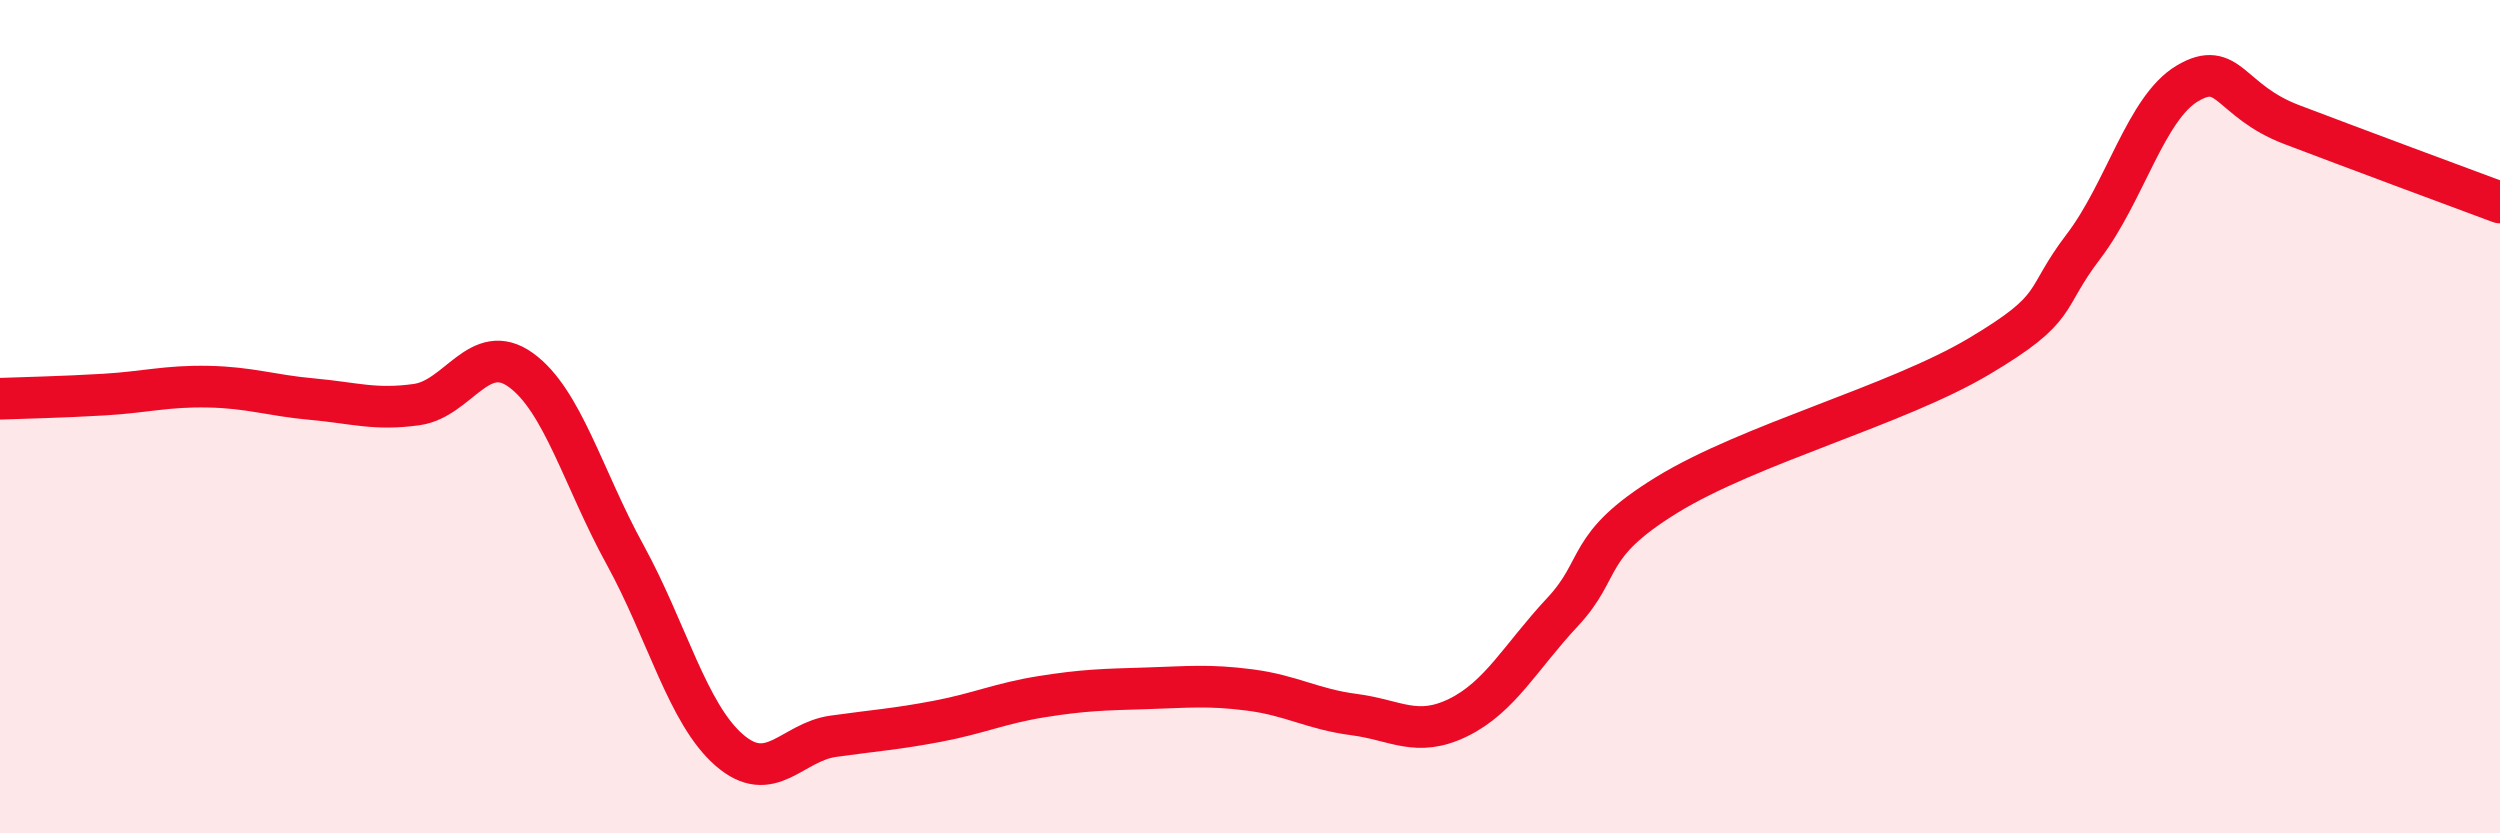
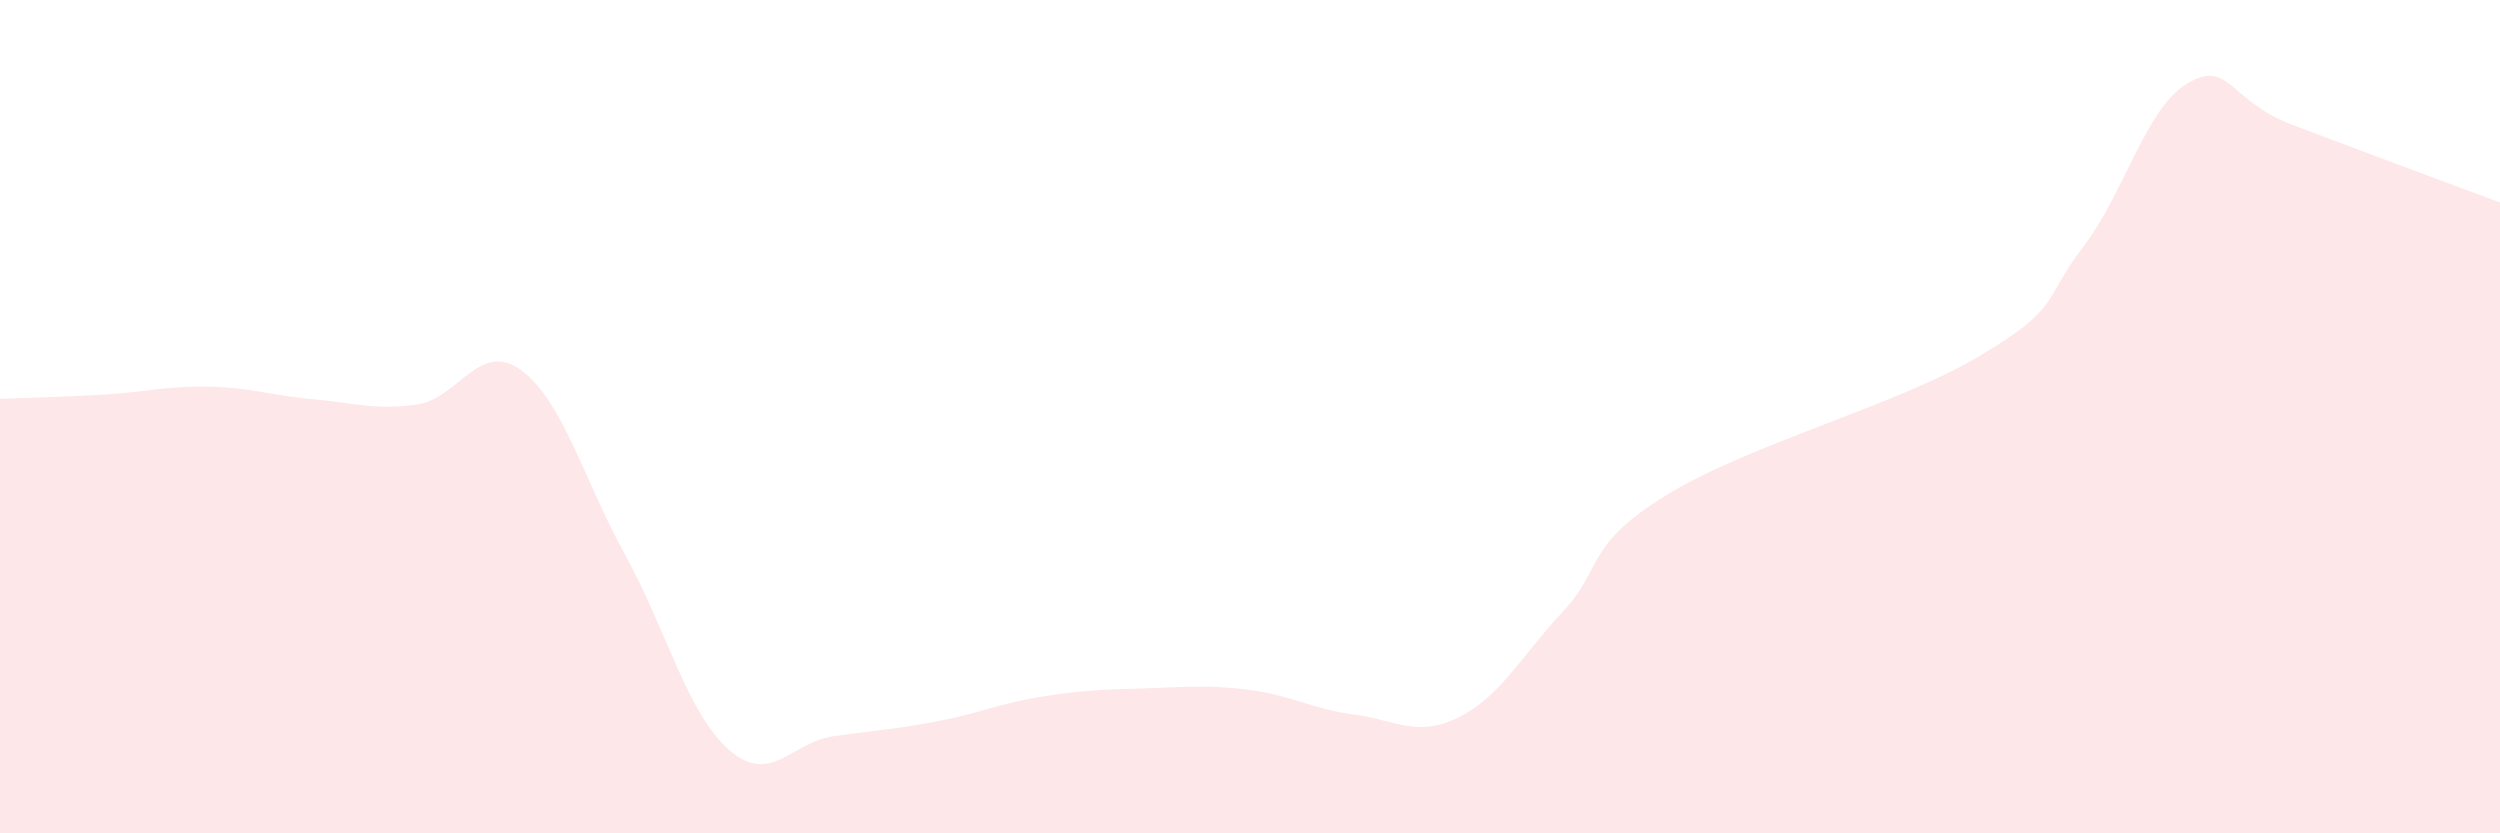
<svg xmlns="http://www.w3.org/2000/svg" width="60" height="20" viewBox="0 0 60 20">
  <path d="M 0,9.57 C 0.5,9.55 1.5,9.53 2.5,9.47 C 3.5,9.41 4,9.26 5,9.28 C 6,9.3 6.5,9.49 7.5,9.58 C 8.5,9.67 9,9.85 10,9.71 C 11,9.57 11.5,8.16 12.5,8.88 C 13.5,9.6 14,11.49 15,13.31 C 16,15.13 16.5,17.13 17.5,18 C 18.5,18.87 19,17.81 20,17.67 C 21,17.53 21.5,17.5 22.5,17.31 C 23.5,17.12 24,16.88 25,16.72 C 26,16.56 26.5,16.55 27.5,16.52 C 28.5,16.49 29,16.43 30,16.56 C 31,16.69 31.5,17.02 32.5,17.15 C 33.5,17.28 34,17.71 35,17.22 C 36,16.73 36.5,15.76 37.5,14.69 C 38.5,13.62 38,13.11 40,11.88 C 42,10.65 45.5,9.74 47.5,8.55 C 49.5,7.36 49,7.23 50,5.92 C 51,4.61 51.5,2.59 52.5,2 C 53.5,1.41 53.5,2.42 55,2.99 C 56.5,3.56 59,4.49 60,4.86L60 20L0 20Z" fill="#EB0A25" opacity="0.1" stroke-linecap="round" stroke-linejoin="round" />
-   <path d="M 0,9.57 C 0.5,9.55 1.5,9.53 2.5,9.47 C 3.5,9.41 4,9.26 5,9.28 C 6,9.3 6.5,9.49 7.5,9.58 C 8.5,9.67 9,9.85 10,9.71 C 11,9.57 11.5,8.16 12.5,8.88 C 13.5,9.6 14,11.49 15,13.31 C 16,15.13 16.5,17.13 17.5,18 C 18.5,18.87 19,17.81 20,17.67 C 21,17.53 21.5,17.5 22.5,17.31 C 23.5,17.12 24,16.88 25,16.72 C 26,16.56 26.5,16.55 27.5,16.52 C 28.5,16.49 29,16.43 30,16.56 C 31,16.69 31.5,17.02 32.5,17.15 C 33.5,17.28 34,17.71 35,17.22 C 36,16.73 36.5,15.76 37.5,14.69 C 38.5,13.62 38,13.11 40,11.88 C 42,10.65 45.5,9.74 47.5,8.55 C 49.5,7.36 49,7.23 50,5.92 C 51,4.61 51.5,2.59 52.5,2 C 53.5,1.41 53.5,2.42 55,2.99 C 56.5,3.56 59,4.49 60,4.86" stroke="#EB0A25" stroke-width="1" fill="none" stroke-linecap="round" stroke-linejoin="round" />
</svg>